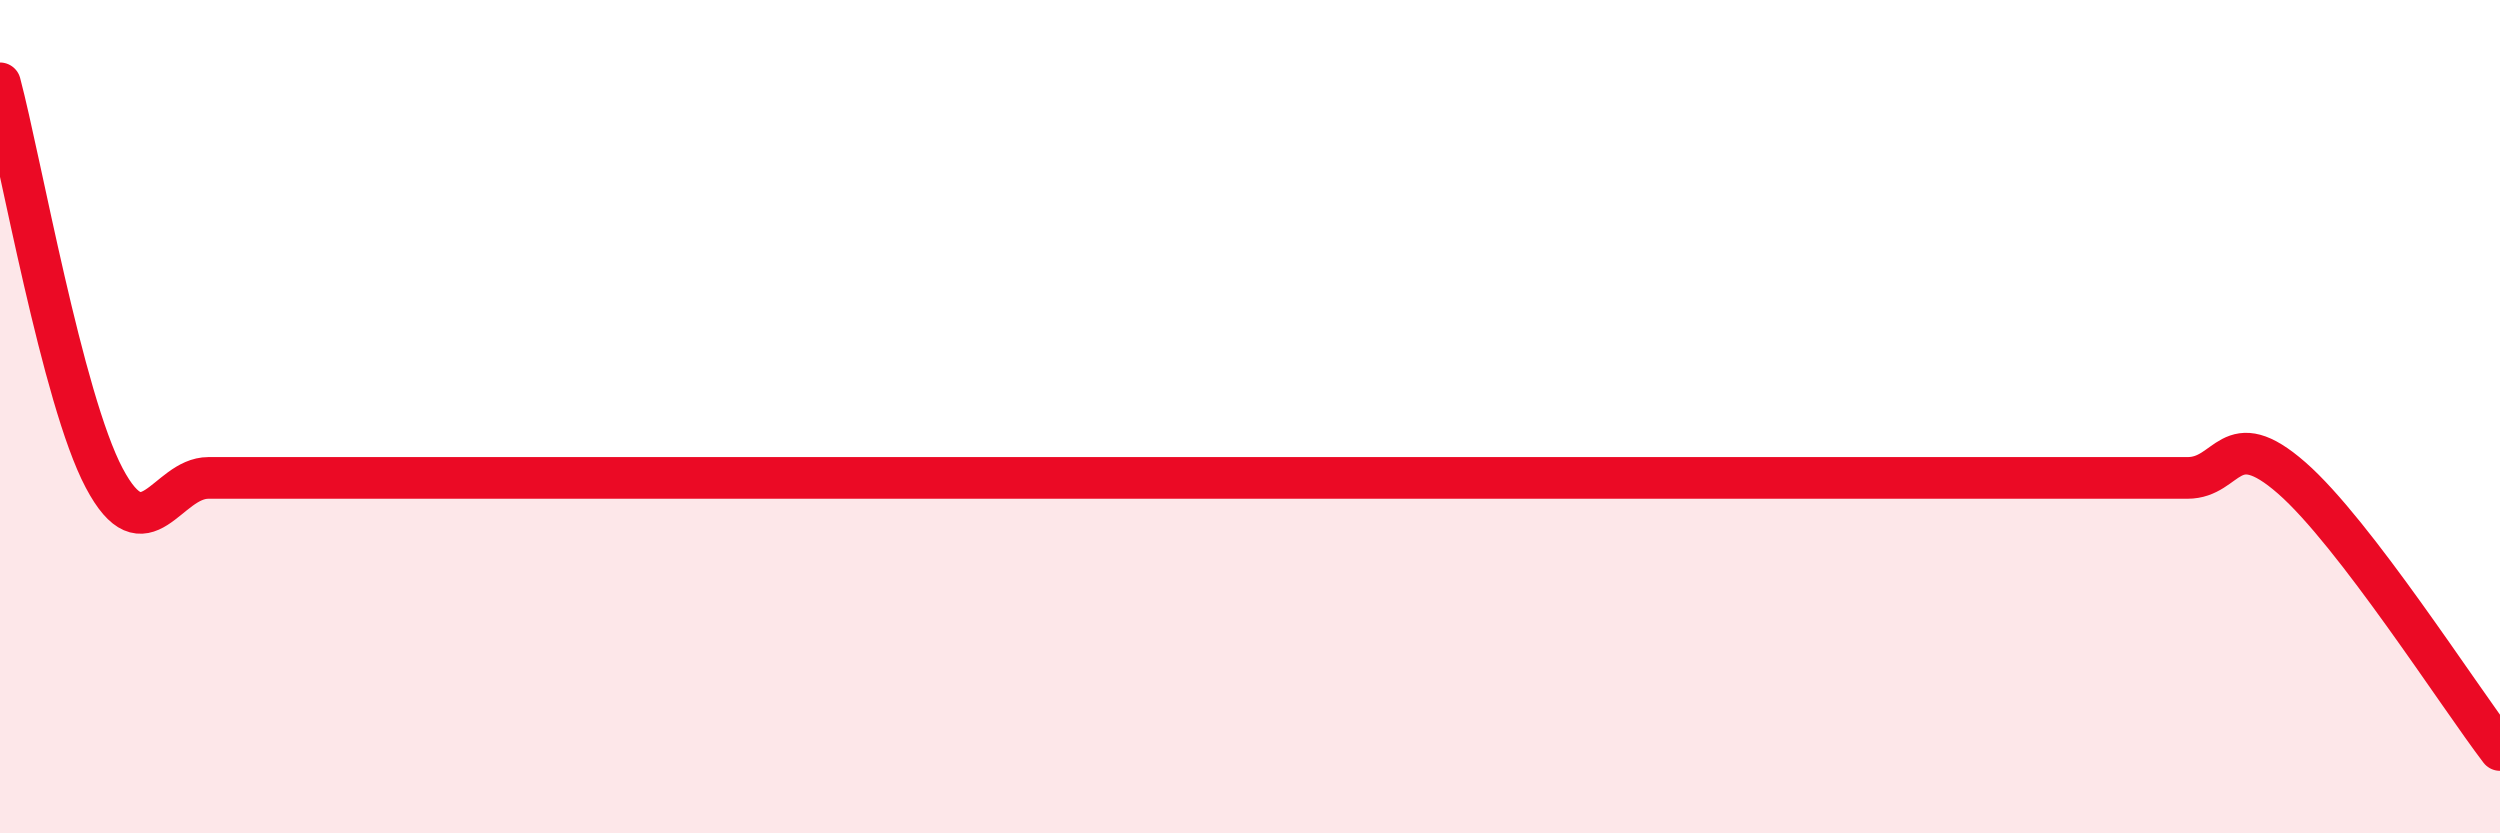
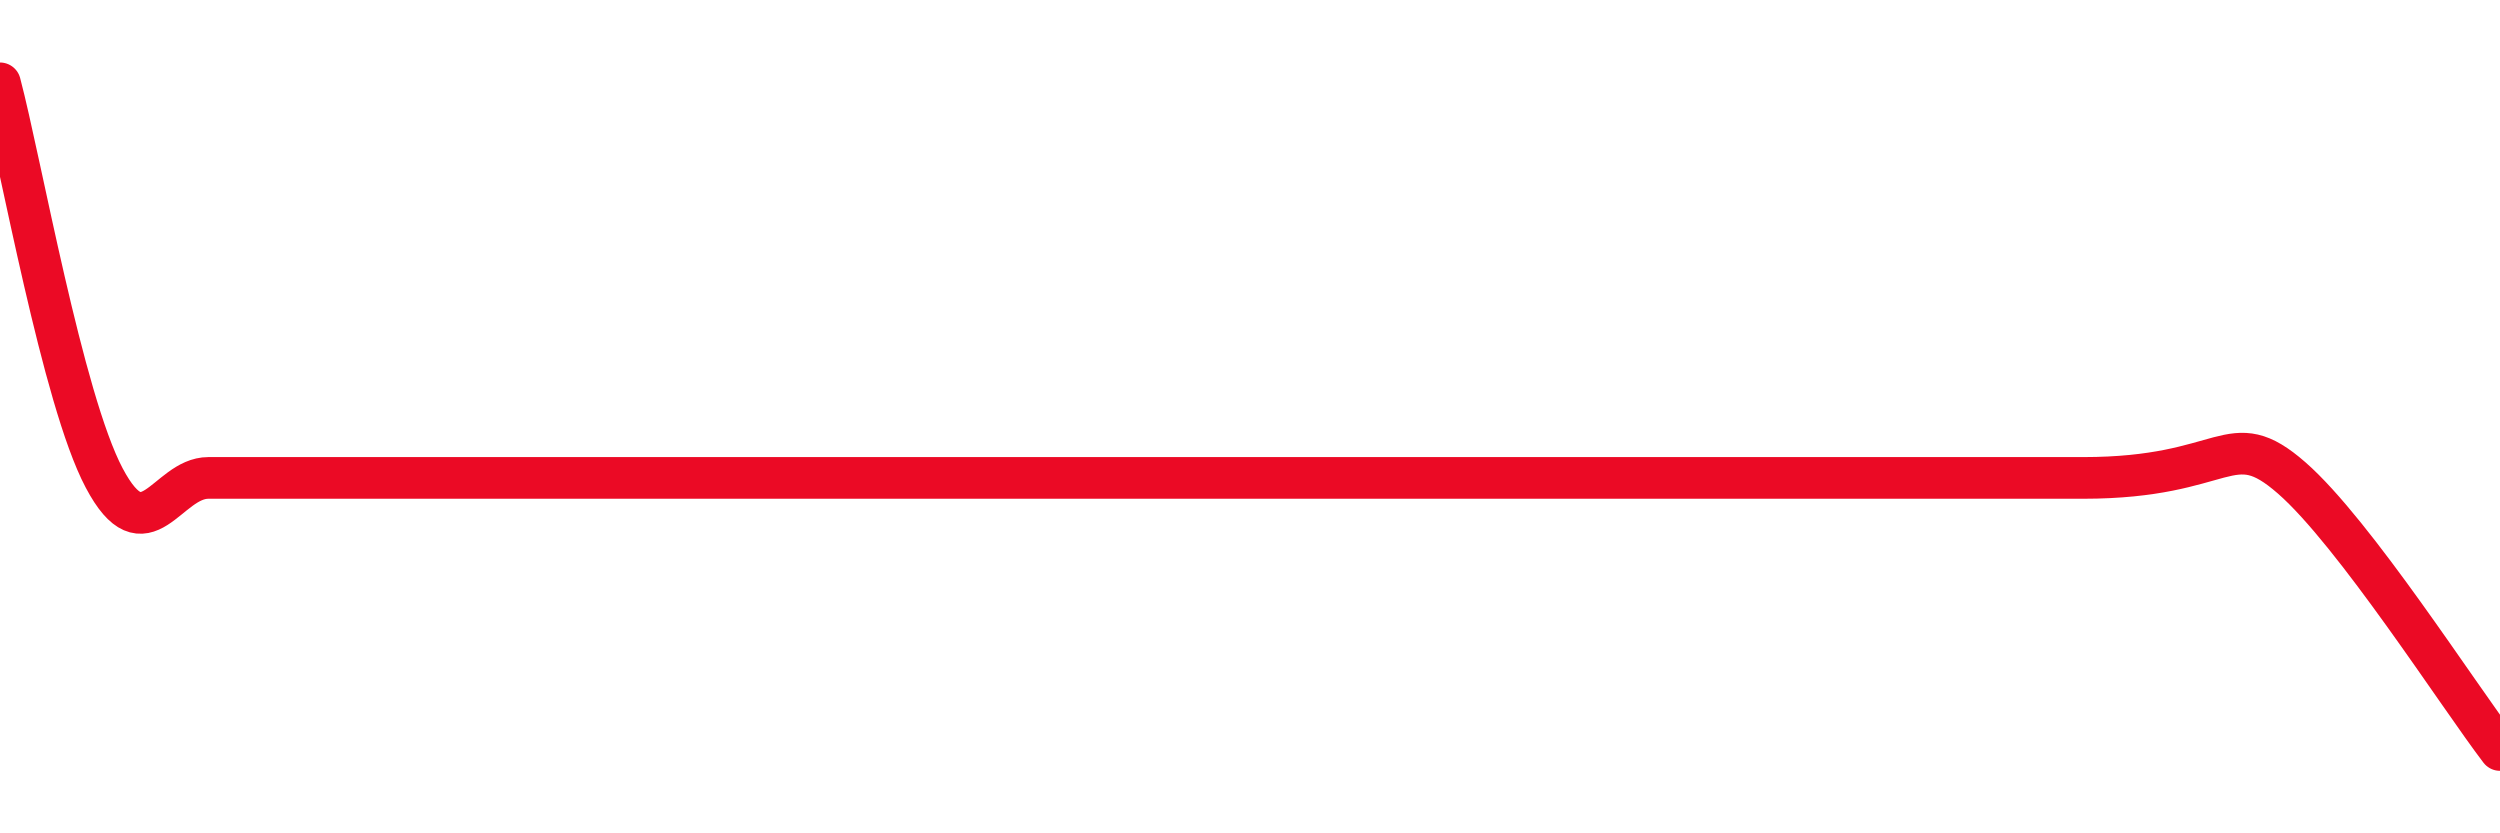
<svg xmlns="http://www.w3.org/2000/svg" width="60" height="20" viewBox="0 0 60 20">
-   <path d="M 0,2 C 0.5,3.89 1.5,9.58 2.5,11.47 C 3.5,13.36 4,11.47 5,11.47 C 6,11.47 6.5,11.47 7.5,11.47 C 8.5,11.47 9,11.47 10,11.47 C 11,11.47 11.5,11.47 12.5,11.47 C 13.5,11.47 14,11.47 15,11.47 C 16,11.47 16.5,11.47 17.5,11.47 C 18.5,11.47 19,11.47 20,11.47 C 21,11.47 21.5,11.47 22.5,11.47 C 23.5,11.47 24,11.47 25,11.47 C 26,11.47 26.5,11.47 27.5,11.47 C 28.5,11.47 29,11.47 30,11.47 C 31,11.47 31.5,11.47 32.5,11.47 C 33.5,11.47 34,11.47 35,11.47 C 36,11.47 36.5,11.47 37.5,11.47 C 38.5,11.47 39,11.47 40,11.47 C 41,11.47 41.5,11.47 42.5,11.47 C 43.5,11.47 44,11.47 45,11.47 C 46,11.47 46.5,11.47 47.5,11.47 C 48.5,11.47 49,11.47 50,11.47 C 51,11.47 51.5,11.47 52.5,11.47 C 53.5,11.47 53.5,10.16 55,11.47 C 56.5,12.78 59,16.69 60,18L60 20L0 20Z" fill="#EB0A25" opacity="0.1" stroke-linecap="round" stroke-linejoin="round" />
-   <path d="M 0,2 C 0.5,3.89 1.5,9.58 2.5,11.47 C 3.5,13.36 4,11.47 5,11.47 C 6,11.47 6.5,11.47 7.5,11.47 C 8.5,11.47 9,11.47 10,11.47 C 11,11.47 11.5,11.47 12.5,11.47 C 13.5,11.47 14,11.47 15,11.47 C 16,11.47 16.5,11.47 17.5,11.47 C 18.5,11.47 19,11.47 20,11.47 C 21,11.47 21.5,11.47 22.5,11.47 C 23.5,11.47 24,11.47 25,11.47 C 26,11.47 26.5,11.47 27.5,11.47 C 28.5,11.47 29,11.47 30,11.47 C 31,11.47 31.5,11.47 32.5,11.47 C 33.5,11.47 34,11.47 35,11.47 C 36,11.47 36.5,11.47 37.5,11.47 C 38.5,11.47 39,11.47 40,11.47 C 41,11.47 41.5,11.47 42.5,11.47 C 43.5,11.47 44,11.47 45,11.47 C 46,11.47 46.5,11.47 47.5,11.47 C 48.5,11.47 49,11.47 50,11.47 C 51,11.47 51.5,11.47 52.5,11.47 C 53.5,11.47 53.5,10.16 55,11.47 C 56.5,12.78 59,16.69 60,18" stroke="#EB0A25" stroke-width="1" fill="none" stroke-linecap="round" stroke-linejoin="round" />
+   <path d="M 0,2 C 0.5,3.89 1.5,9.58 2.5,11.47 C 3.5,13.36 4,11.47 5,11.47 C 6,11.47 6.5,11.47 7.5,11.47 C 8.5,11.47 9,11.47 10,11.47 C 11,11.47 11.5,11.47 12.5,11.47 C 13.5,11.47 14,11.47 15,11.47 C 16,11.47 16.5,11.47 17.5,11.47 C 18.5,11.47 19,11.47 20,11.47 C 21,11.47 21.5,11.47 22.5,11.47 C 23.5,11.47 24,11.47 25,11.47 C 26,11.47 26.5,11.47 27.5,11.47 C 28.5,11.47 29,11.47 30,11.47 C 31,11.47 31.5,11.47 32.5,11.47 C 33.5,11.47 34,11.47 35,11.47 C 36,11.47 36.5,11.47 37.5,11.47 C 38.5,11.47 39,11.47 40,11.47 C 41,11.47 41.5,11.47 42.5,11.47 C 43.5,11.47 44,11.47 45,11.47 C 46,11.47 46.5,11.47 47.5,11.47 C 48.5,11.47 49,11.47 50,11.47 C 53.5,11.47 53.5,10.16 55,11.47 C 56.5,12.78 59,16.69 60,18" stroke="#EB0A25" stroke-width="1" fill="none" stroke-linecap="round" stroke-linejoin="round" />
</svg>